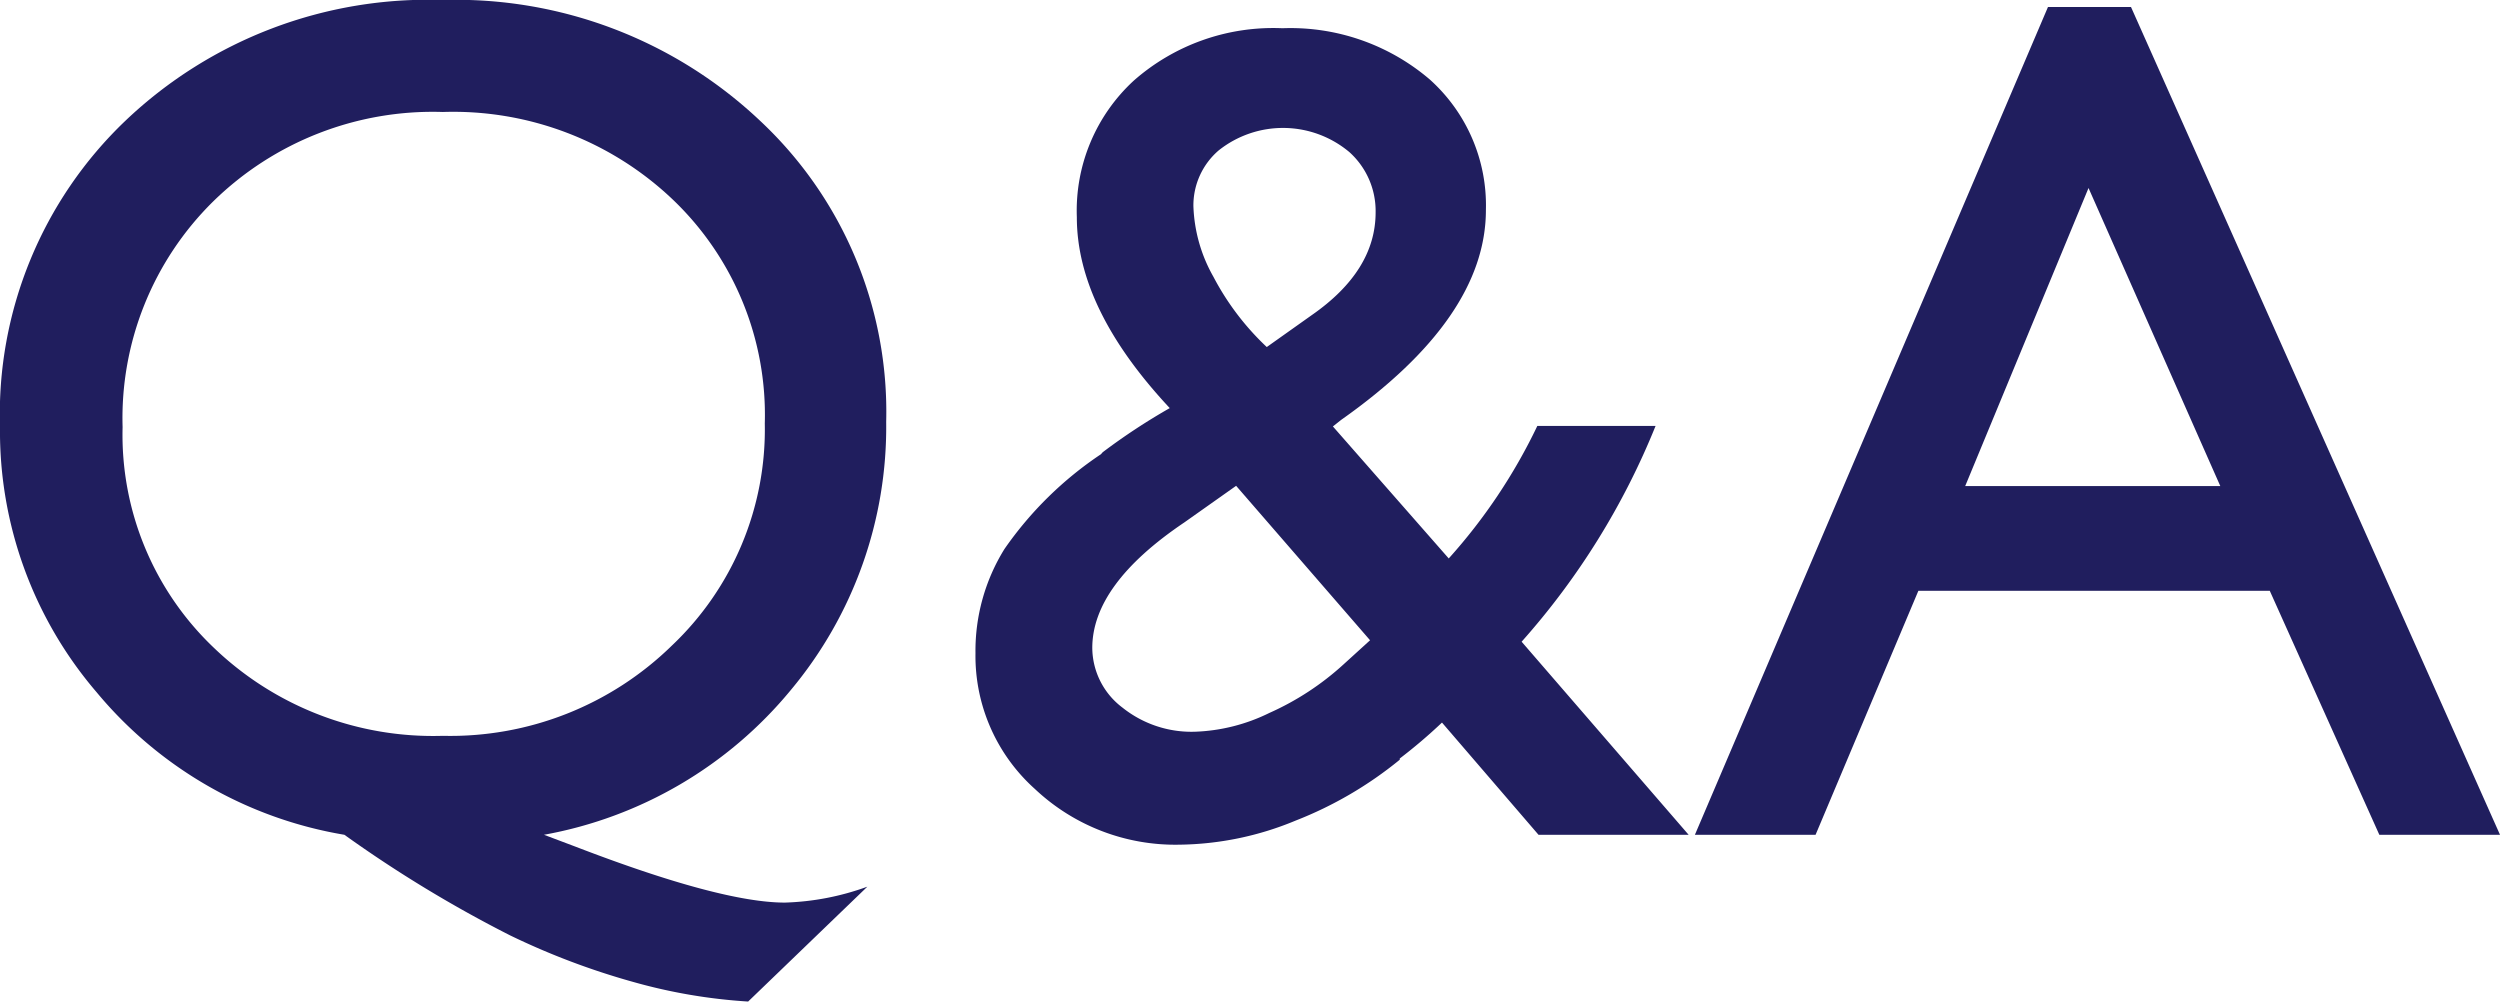
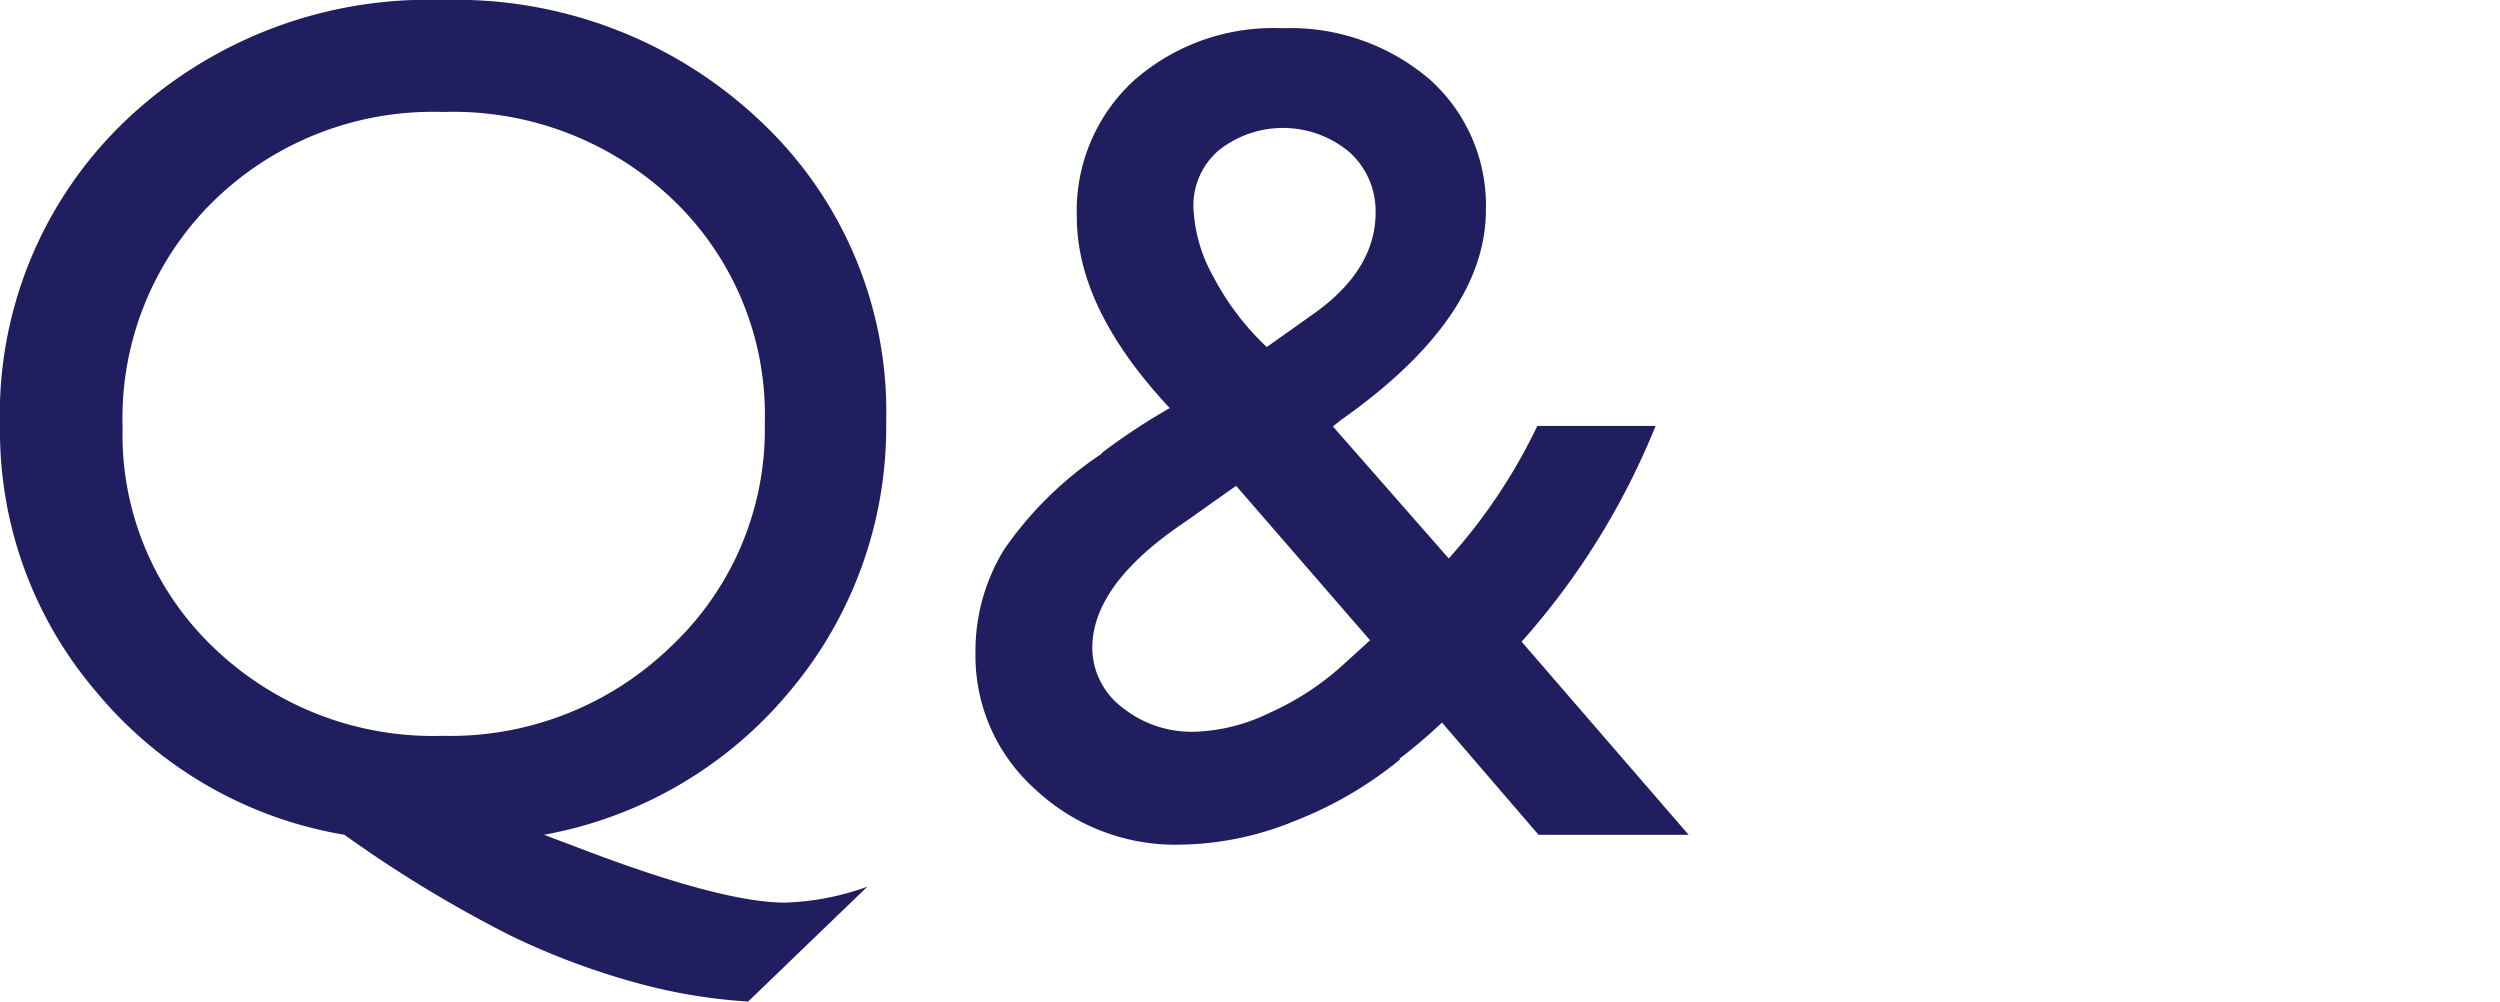
<svg xmlns="http://www.w3.org/2000/svg" viewBox="0 0 103.59 41.5">
  <defs>
    <style>.cls-1{fill:#201e5e;}</style>
  </defs>
  <title>q-and-a</title>
  <g id="レイヤー_2" data-name="レイヤー 2">
    <g id="デザイン">
      <path class="cls-1" d="M35.94,36.74,31,41.5a22.58,22.58,0,0,1-4.79-.82,30.42,30.42,0,0,1-5.07-1.92,52.72,52.72,0,0,1-6.87-4.17A17,17,0,0,1,4,28.68a16.62,16.62,0,0,1-4-11A16.81,16.81,0,0,1,5.2,5,18.19,18.19,0,0,1,18.35,0,18.34,18.34,0,0,1,31.49,5a16.51,16.51,0,0,1,5.23,12.48,17,17,0,0,1-3.95,11.11,17.22,17.22,0,0,1-10.23,6l1.3.49c4,1.54,6.91,2.32,8.68,2.32A10.88,10.88,0,0,0,35.94,36.74ZM18.35,4.64A13,13,0,0,0,8.83,8.35,12.6,12.6,0,0,0,5.08,17.7a12.17,12.17,0,0,0,3.78,9.14,13.12,13.12,0,0,0,9.49,3.65,13.13,13.13,0,0,0,9.49-3.74,12.33,12.33,0,0,0,3.85-9.2A12.33,12.33,0,0,0,27.91,8.3,13.19,13.19,0,0,0,18.35,4.64Z" />
      <path class="cls-1" d="M63.75,34.59l-4-4.65A21.4,21.4,0,0,1,58,31.43l0,.05A16,16,0,0,1,53.69,34a12.87,12.87,0,0,1-4.81,1,8.48,8.48,0,0,1-6-2.31,7.4,7.4,0,0,1-2.46-5.62,8,8,0,0,1,1.2-4.32,15,15,0,0,1,4-3.93l.07-.08a25.91,25.91,0,0,1,2.78-1.83c-2.57-2.75-3.85-5.38-3.85-7.91a7.32,7.32,0,0,1,2.36-5.66,8.74,8.74,0,0,1,6.16-2.17,8.88,8.88,0,0,1,6.1,2.12A7,7,0,0,1,61.57,8.7q0,4.47-6,8.7l-.34.27,4.8,5.47a23.07,23.07,0,0,0,3.67-5.49H68.6a30.71,30.71,0,0,1-5.55,8.94l6.92,8Zm-8.08-7.06,1.1-1-5.55-6.4-2.15,1.52q-3.81,2.57-3.81,5.2a3.12,3.12,0,0,0,1.25,2.47,4.58,4.58,0,0,0,3,1,7.55,7.55,0,0,0,3.09-.78A11.46,11.46,0,0,0,55.67,27.53ZM52.49,14.38l1.86-1.32Q57,11.22,57,8.8a3.28,3.28,0,0,0-1.09-2.5,4.28,4.28,0,0,0-5.41-.07,3,3,0,0,0-1.05,2.32,6.35,6.35,0,0,0,.83,2.92A11,11,0,0,0,52.49,14.38Z" />
-       <path class="cls-1" d="M84.86.29H88.3l15.29,34.3h-5L94.05,24.48H79.49L75.23,34.59h-5ZM92,20.14,86.54,7.79,81.43,20.14Z" />
    </g>
  </g>
</svg>